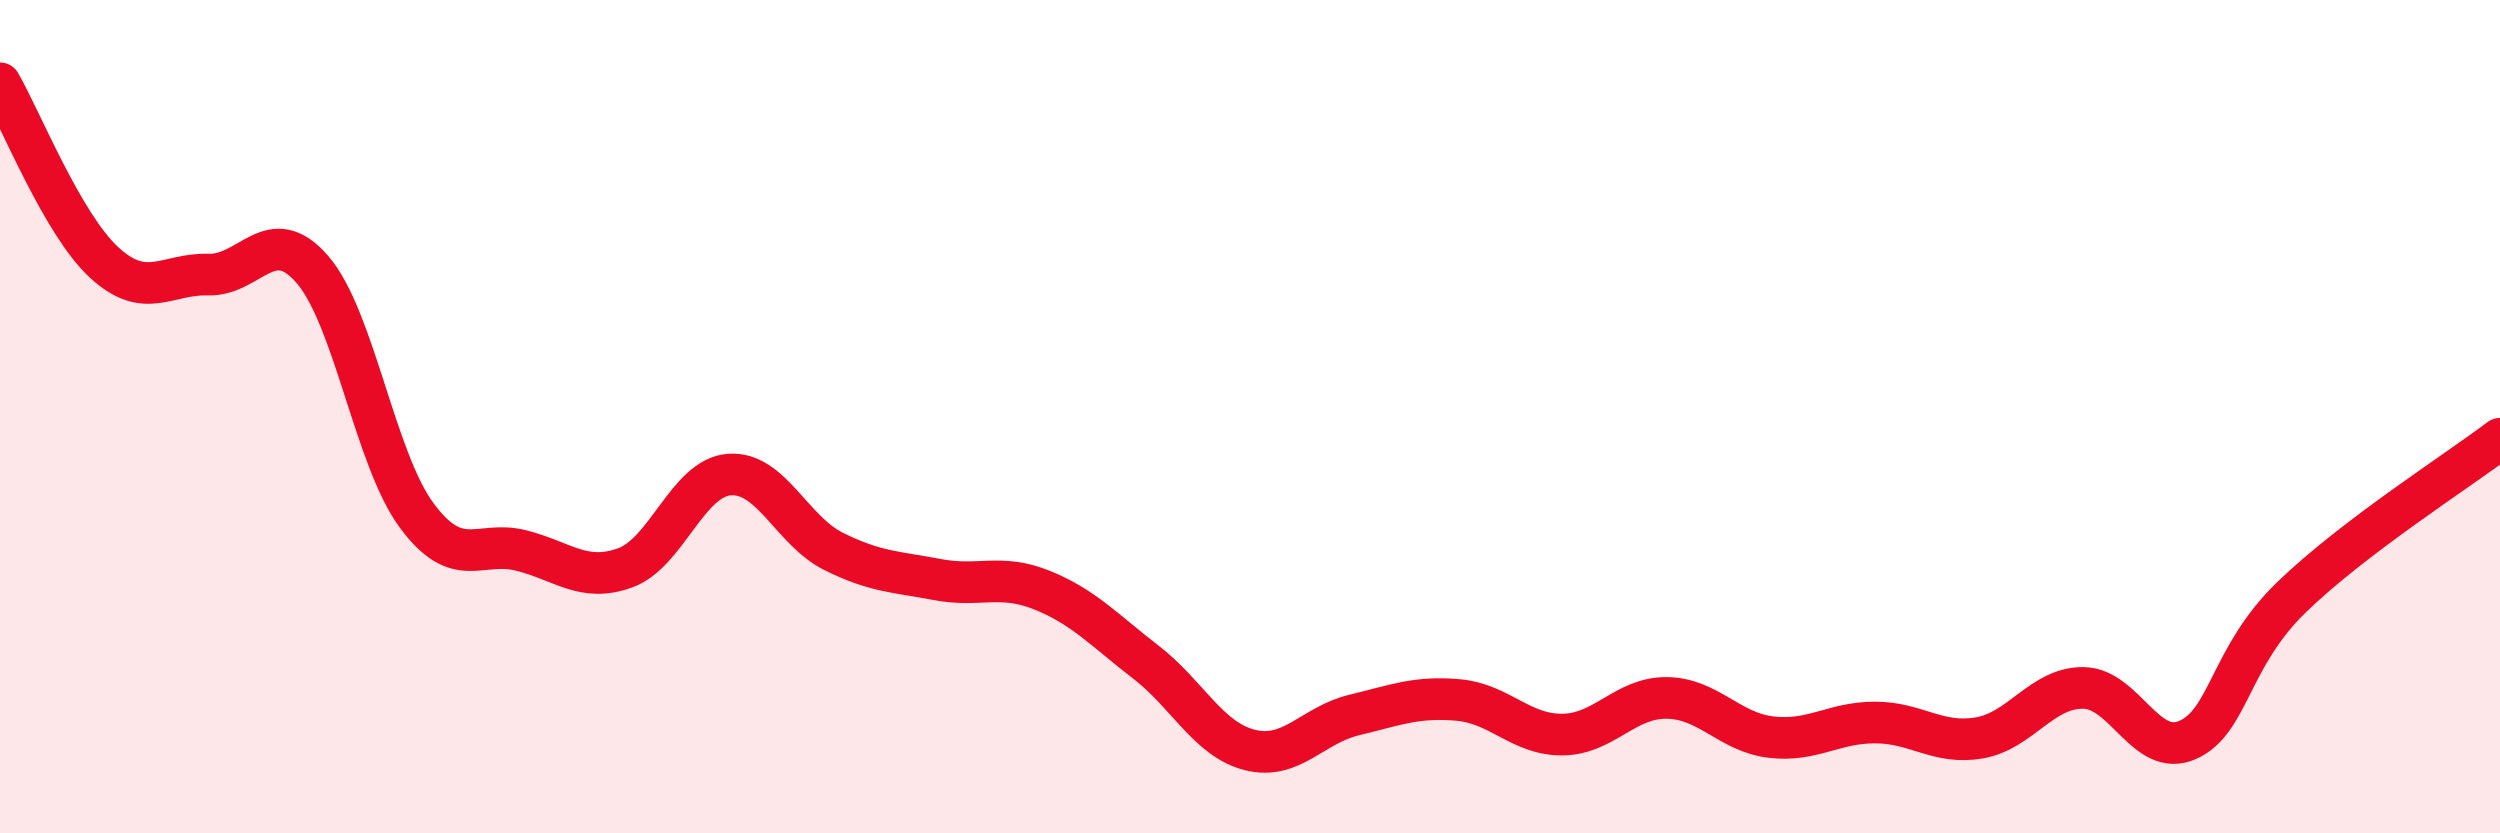
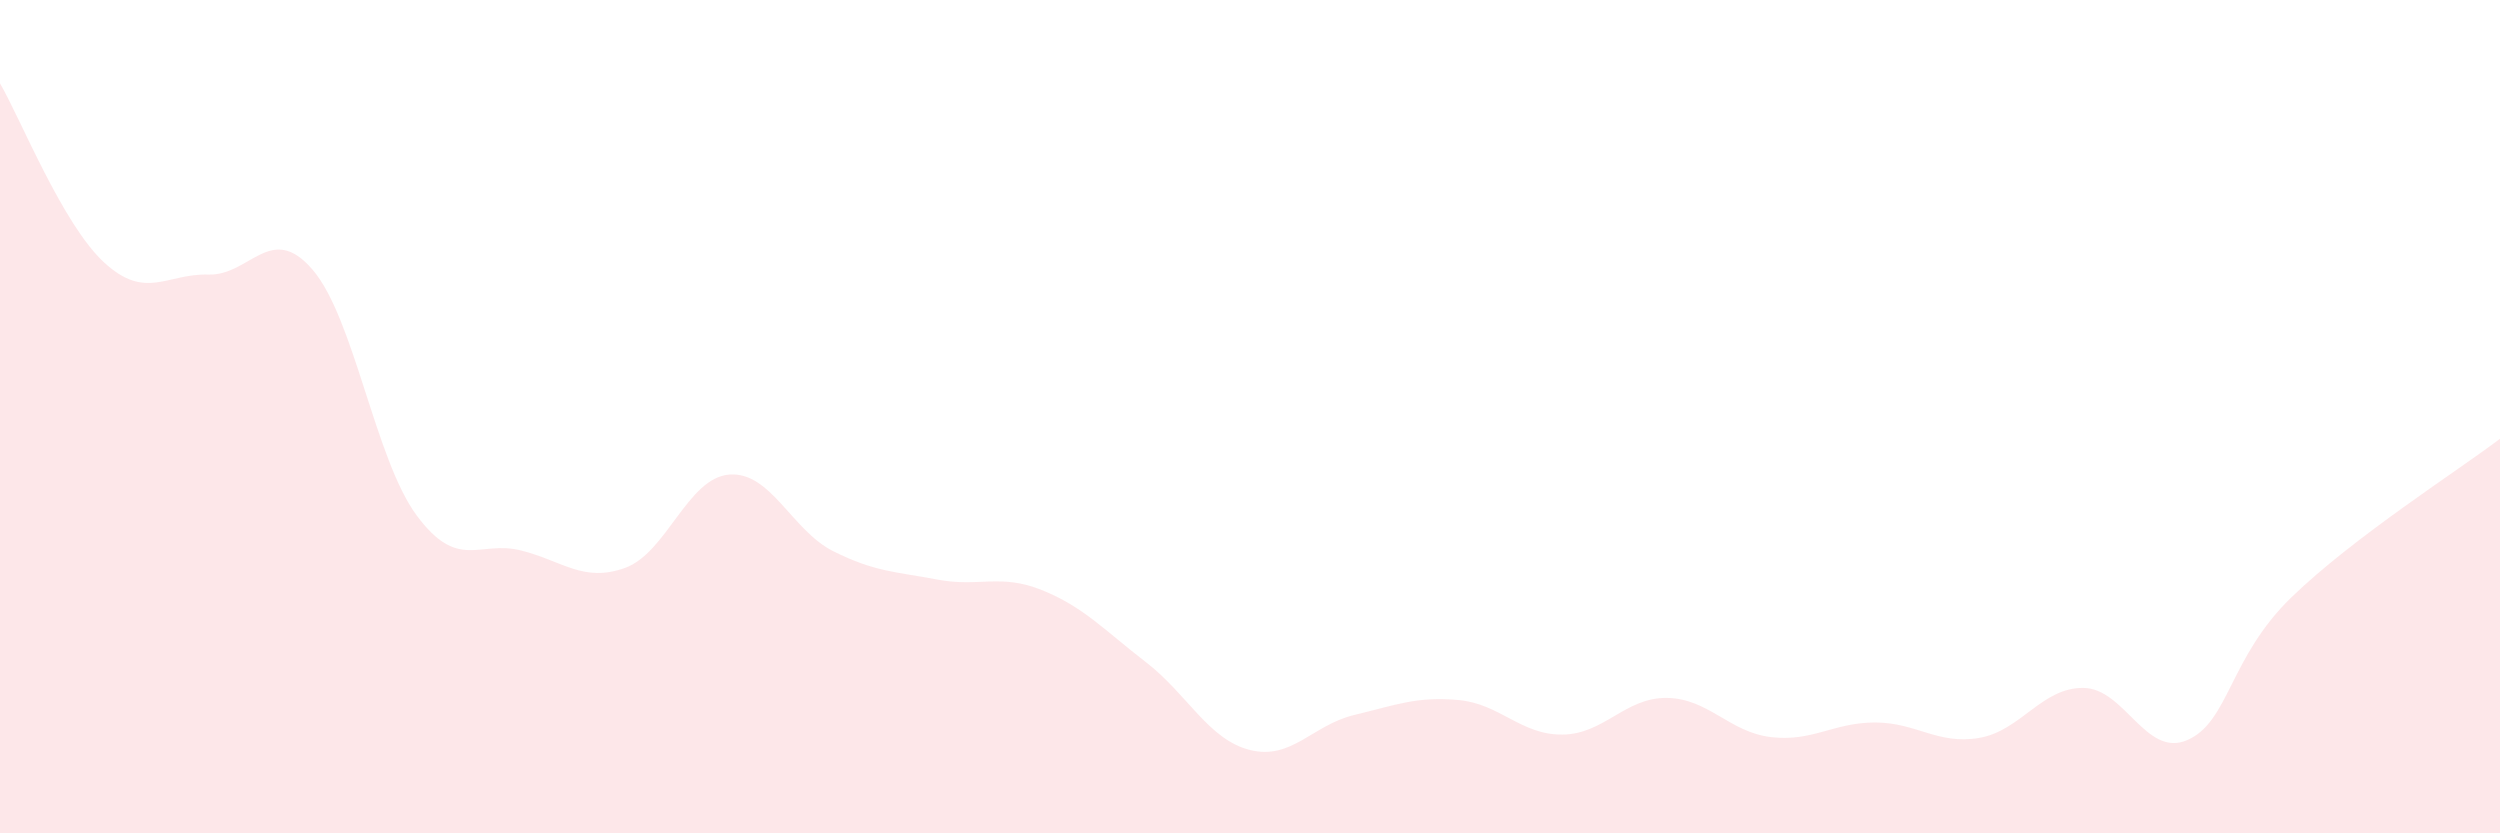
<svg xmlns="http://www.w3.org/2000/svg" width="60" height="20" viewBox="0 0 60 20">
  <path d="M 0,2 C 0.5,2.86 1.5,5.38 2.5,6.3 C 3.5,7.22 4,6.56 5,6.59 C 6,6.62 6.5,5.31 7.5,6.47 C 8.5,7.63 9,11.02 10,12.37 C 11,13.72 11.5,12.96 12.5,13.21 C 13.5,13.46 14,13.99 15,13.63 C 16,13.27 16.5,11.47 17.5,11.39 C 18.5,11.31 19,12.73 20,13.23 C 21,13.73 21.5,13.72 22.5,13.91 C 23.5,14.1 24,13.76 25,14.16 C 26,14.56 26.5,15.12 27.5,15.89 C 28.5,16.66 29,17.75 30,18 C 31,18.25 31.5,17.4 32.5,17.16 C 33.5,16.92 34,16.71 35,16.8 C 36,16.89 36.5,17.64 37.5,17.63 C 38.5,17.62 39,16.74 40,16.75 C 41,16.76 41.5,17.57 42.5,17.69 C 43.5,17.81 44,17.34 45,17.34 C 46,17.34 46.5,17.88 47.5,17.71 C 48.5,17.54 49,16.5 50,16.51 C 51,16.52 51.5,18.2 52.5,17.76 C 53.5,17.32 53.5,15.78 55,14.33 C 56.5,12.88 59,11.29 60,10.53L60 20L0 20Z" fill="#EB0A25" opacity="0.1" stroke-linecap="round" stroke-linejoin="round" />
-   <path d="M 0,2 C 0.5,2.86 1.5,5.38 2.5,6.3 C 3.5,7.22 4,6.56 5,6.59 C 6,6.62 6.5,5.31 7.5,6.47 C 8.5,7.63 9,11.02 10,12.37 C 11,13.72 11.5,12.96 12.5,13.21 C 13.5,13.46 14,13.99 15,13.63 C 16,13.27 16.5,11.47 17.5,11.39 C 18.5,11.31 19,12.73 20,13.23 C 21,13.73 21.5,13.72 22.5,13.91 C 23.5,14.1 24,13.76 25,14.16 C 26,14.56 26.5,15.12 27.5,15.89 C 28.5,16.66 29,17.75 30,18 C 31,18.25 31.5,17.4 32.5,17.16 C 33.5,16.92 34,16.71 35,16.8 C 36,16.89 36.5,17.64 37.5,17.63 C 38.5,17.62 39,16.74 40,16.75 C 41,16.76 41.5,17.57 42.5,17.69 C 43.5,17.81 44,17.34 45,17.34 C 46,17.34 46.5,17.88 47.5,17.71 C 48.5,17.54 49,16.5 50,16.51 C 51,16.52 51.5,18.2 52.5,17.76 C 53.5,17.32 53.5,15.78 55,14.33 C 56.5,12.88 59,11.29 60,10.53" stroke="#EB0A25" stroke-width="1" fill="none" stroke-linecap="round" stroke-linejoin="round" />
</svg>